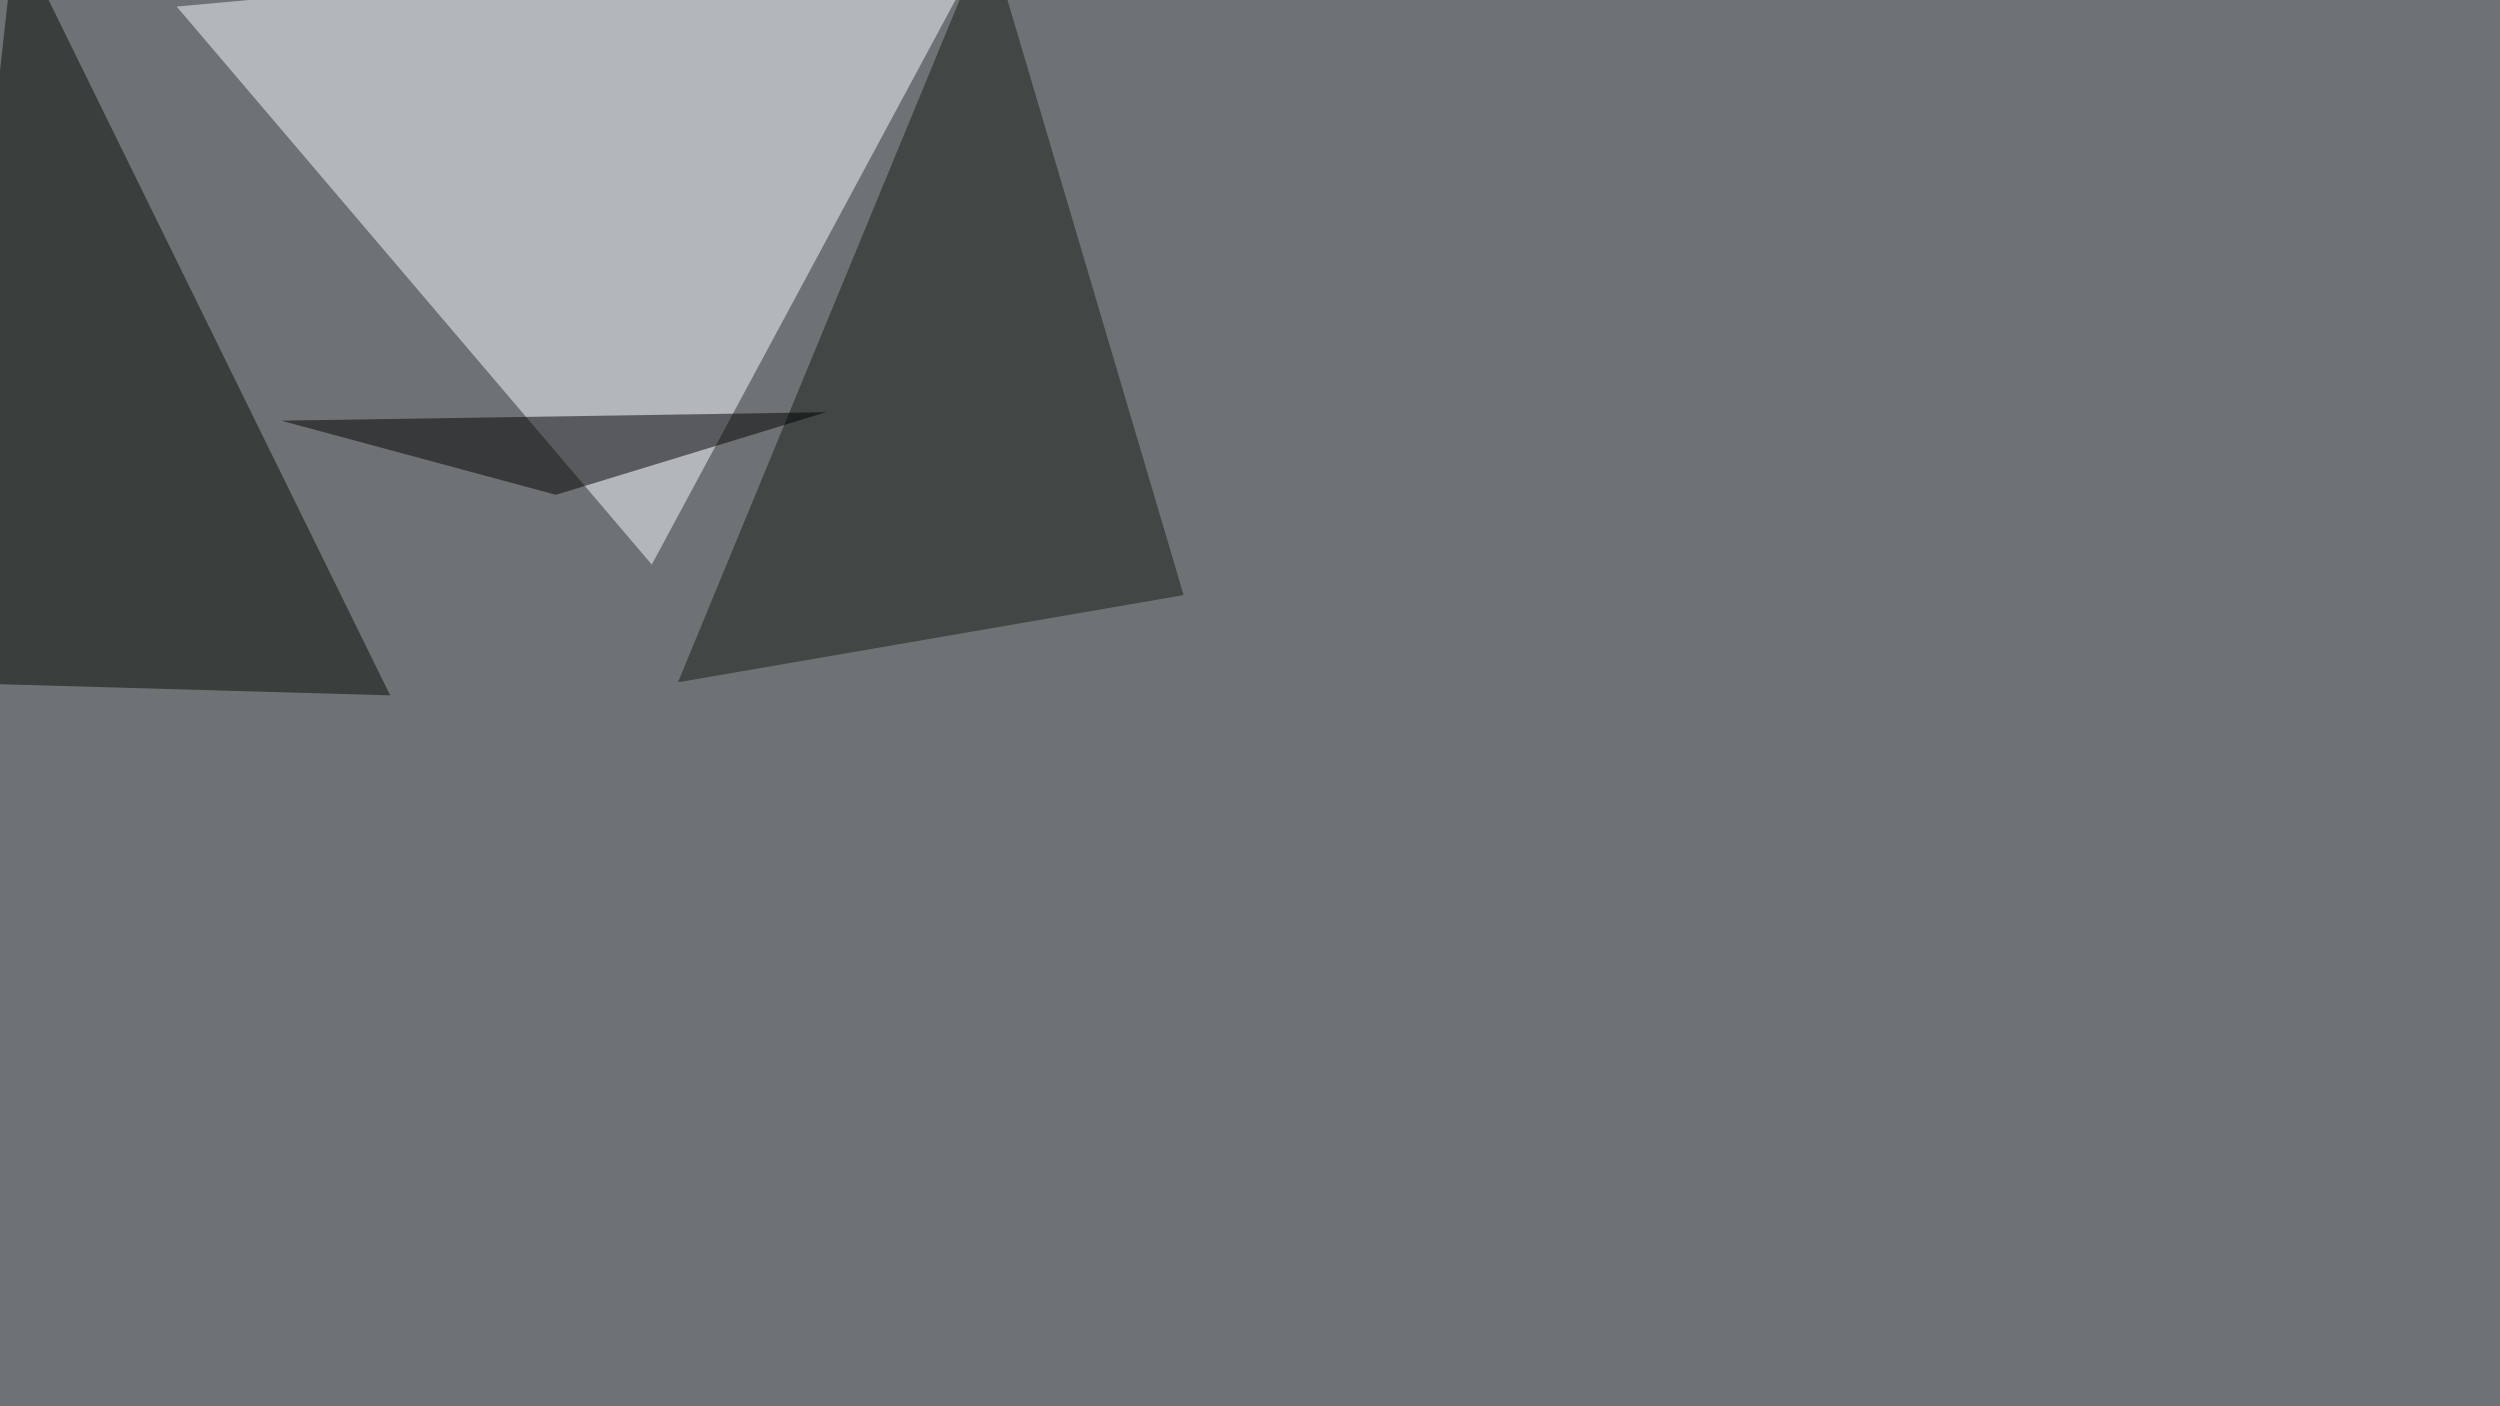
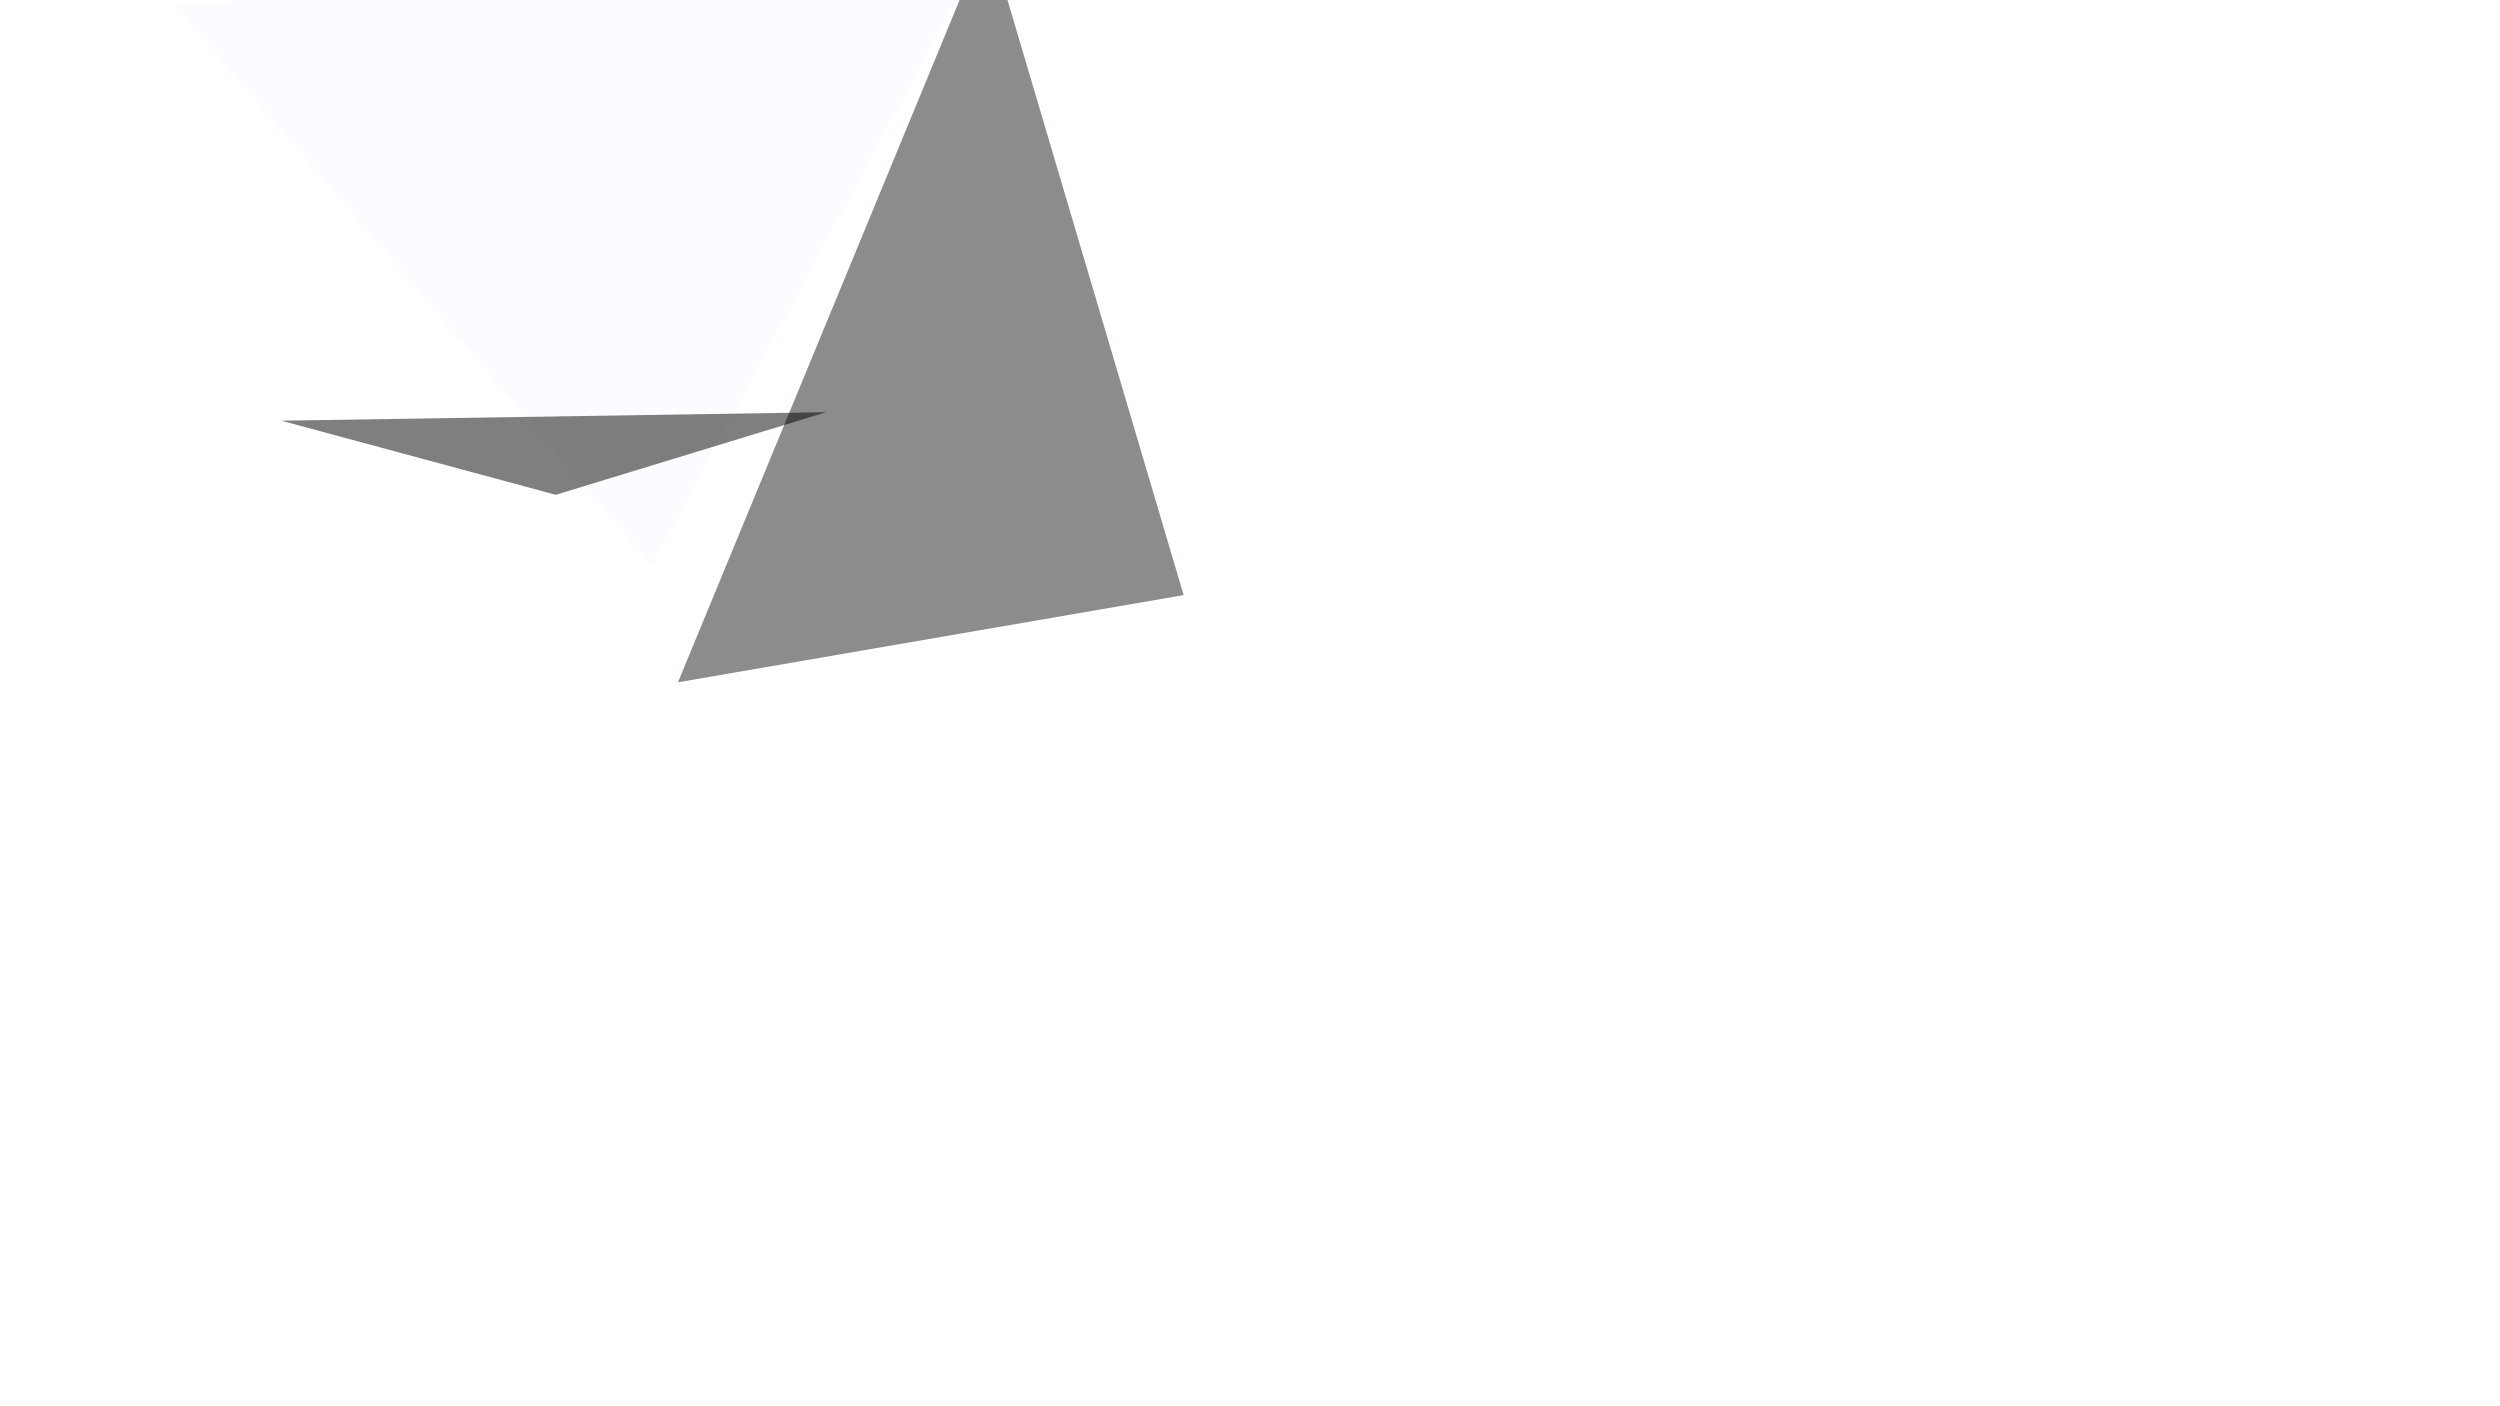
<svg xmlns="http://www.w3.org/2000/svg" width="1680" height="945">
  <filter id="a">
    <feGaussianBlur stdDeviation="55" />
  </filter>
-   <rect width="100%" height="100%" fill="#6e7274" />
  <g filter="url(#a)">
    <g fill-opacity=".5">
      <path fill="#f8fbff" d="M666.5-45.4L438 379.4 118.7 4.4z" />
-       <path fill="#060d07" d="M262.2 467.3l-307.6-8.8 55.7-504z" />
+       <path fill="#060d07" d="M262.2 467.3z" />
      <path fill="#161c18" d="M663.6-45.4l-208 503.9 339.8-58.6z" />
      <path d="M373.5 332.5L555.2 277 189 282.7z" />
    </g>
  </g>
</svg>